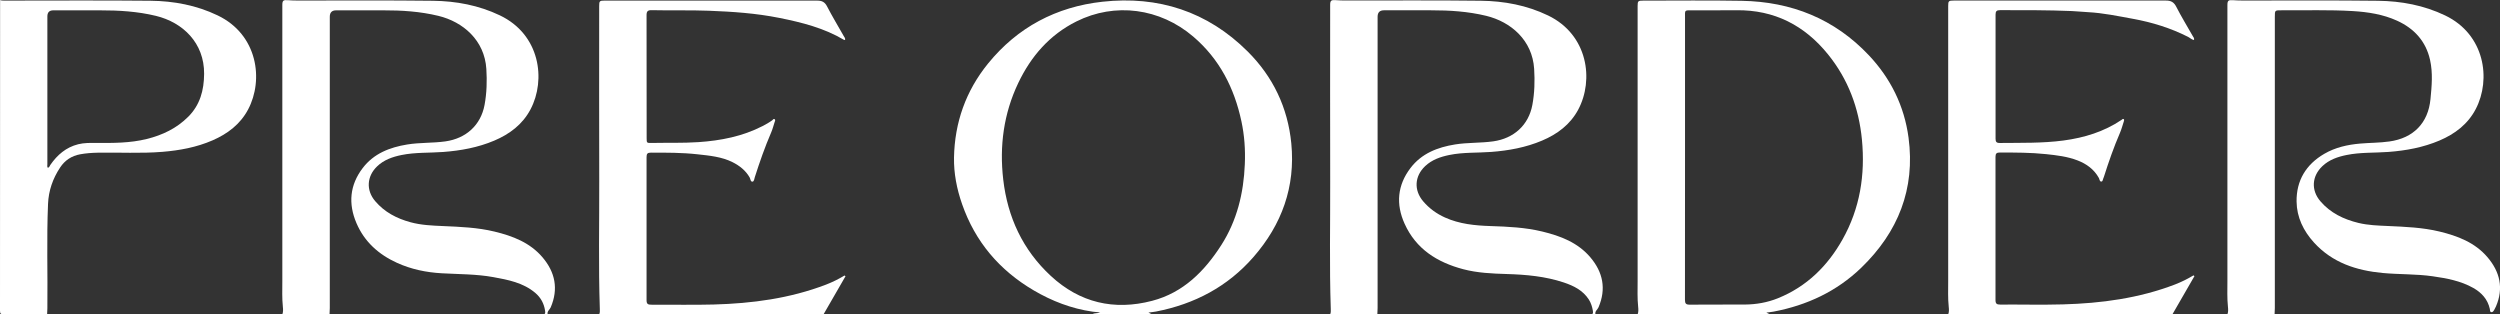
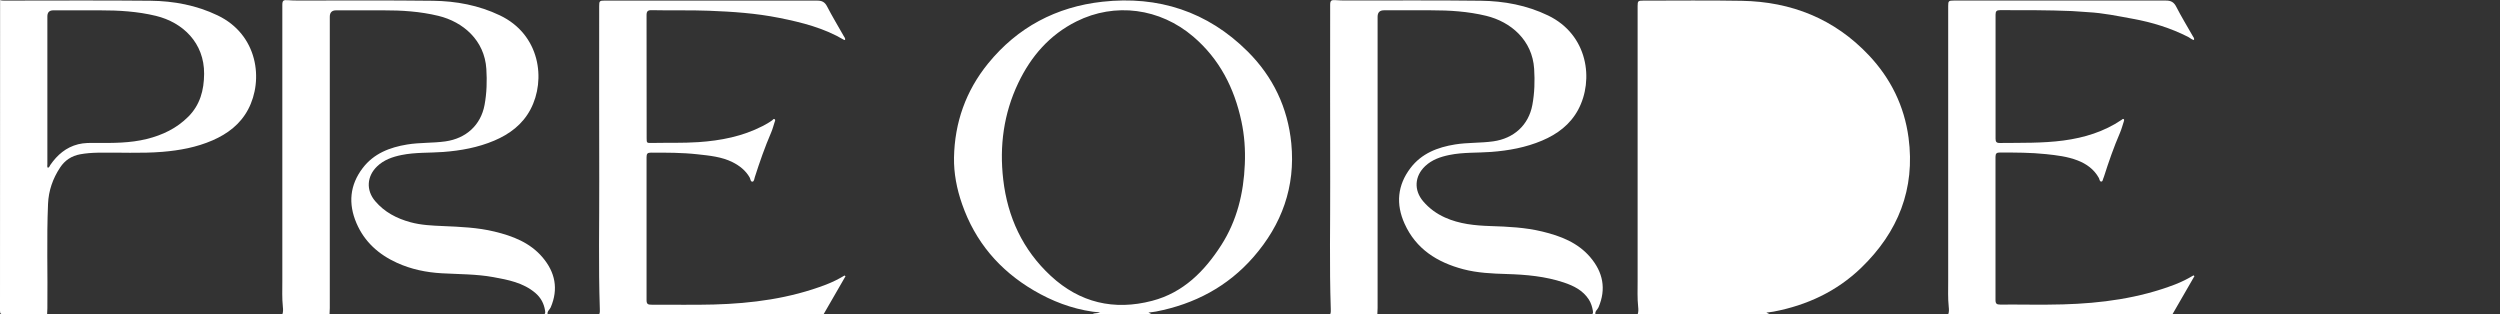
<svg xmlns="http://www.w3.org/2000/svg" id="_レイヤー_2" viewBox="0 0 795.88 100.03">
  <rect x="0" y="0" width="795.88" height="100.03" fill="#333333" stroke="none" />
  <defs>
    <style>.cls-1{fill:#fff;}</style>
  </defs>
  <g id="_レイヤー_1-2">
    <path class="cls-1" d="m89.91,100.01c.27-.76.22-1.56.14-2.33-.29-2.76-.17-5.52-.17-8.29,0-29.25,0-58.5,0-87.75,0-1.47.29-1.7,1.79-1.58,1.03.08,2.08.11,3.11.11,14.36.01,28.72-.1,43.07.08,7.36.09,14.53,1.42,21.28,4.64,12.83,6.11,14.74,20.51,9.76,29.93-2.53,4.79-6.63,7.87-11.54,9.95-5.18,2.19-10.63,3.19-16.23,3.61-4.43.33-8.91.08-13.29.97-2.88.59-5.63,1.54-7.8,3.64-3.25,3.14-3.54,7.57-.6,11.03,2.96,3.5,6.84,5.53,11.25,6.73,3.41.93,6.89,1.07,10.38,1.22,5.49.24,10.97.45,16.34,1.75,5.84,1.41,11.33,3.51,15.32,8.21,4.03,4.74,5.11,10.06,2.6,15.92-.31.73-1.19,1.22-.99,2.17h-1c.35-.34.25-.76.19-1.16-.35-2.25-1.37-4.14-3.12-5.62-3.85-3.25-8.62-4.16-13.37-5.02-5.41-.98-10.92-.91-16.4-1.22-4.95-.28-9.73-1.27-14.24-3.32-5.85-2.66-10.37-6.7-12.92-12.66-2.64-6.18-2.13-12.11,2-17.52,3.53-4.63,8.59-6.59,14.17-7.5,4.03-.66,8.13-.42,12.17-.99,6.56-.93,11.26-5.18,12.45-11.61.7-3.78.81-7.61.57-11.45-.57-9.12-7.39-14.99-15.27-16.9-5.78-1.4-11.65-1.78-17.57-1.76-4.99.01-9.99,0-14.98,0q-2.02,0-2.02,2.05c0,30.9,0,61.8,0,92.7,0,.66-.05,1.32-.08,1.97h-14.98Z" />
    <path class="cls-1" d="m423.49,100.01c.24-.6.18-1.22.16-1.84-.45-13.49-.14-26.98-.18-40.46-.06-18.69-.01-37.38-.01-56.07,0-1.47.29-1.7,1.79-1.59,1.08.08,2.16.11,3.24.11,14.32.01,28.63-.1,42.95.08,7.41.09,14.62,1.43,21.39,4.69,12.71,6.12,14.66,20.53,9.59,29.99-2.54,4.73-6.62,7.78-11.49,9.84-5.18,2.19-10.63,3.19-16.23,3.61-4.43.33-8.91.07-13.29.97-2.84.58-5.55,1.51-7.71,3.55-3.38,3.2-3.65,7.66-.62,11.21,1.9,2.23,4.24,3.94,6.94,5.15,4.6,2.07,9.51,2.56,14.49,2.72,5.53.18,11.05.43,16.46,1.74,5.84,1.41,11.33,3.51,15.32,8.21,4.03,4.74,5.11,10.06,2.6,15.92-.31.73-1.19,1.22-.99,2.17h-1c.31-.3.26-.67.2-1.04-.21-1.27-.58-2.48-1.28-3.59-1.88-2.93-4.8-4.38-7.96-5.44-5.89-1.97-12.03-2.52-18.19-2.7-4.67-.14-9.31-.34-13.84-1.53-8.3-2.19-15.05-6.43-18.68-14.49-2.81-6.22-2.3-12.25,1.89-17.74,3.53-4.63,8.59-6.59,14.17-7.49,4.03-.65,8.13-.42,12.17-.99,6.56-.92,11.26-5.18,12.45-11.61.7-3.78.81-7.61.57-11.45-.57-9.12-7.38-14.98-15.27-16.9-5.78-1.4-11.65-1.77-17.57-1.76-4.99,0-9.99,0-14.98,0q-2.02,0-2.02,2.06c0,30.9,0,61.8,0,92.7,0,.66-.05,1.32-.08,1.97h-14.98Z" />
-     <path class="cls-1" d="m709.13,100.01c.27-.76.22-1.56.14-2.33-.29-2.76-.17-5.52-.17-8.28,0-29.25,0-58.5,0-87.74,0-1.47.29-1.71,1.77-1.6,1.08.08,2.16.11,3.24.11,14.31.01,28.63-.1,42.94.08,7.4.09,14.61,1.43,21.39,4.68,12.64,6.08,14.64,20.31,9.74,29.75-2.52,4.85-6.64,7.97-11.59,10.07-5.17,2.19-10.63,3.2-16.23,3.62-4.43.33-8.91.08-13.29.97-2.84.57-5.55,1.5-7.71,3.53-3.39,3.19-3.69,7.67-.66,11.2,3.19,3.73,7.4,5.75,12.12,6.9,3.1.75,6.26.84,9.41.98,5.48.25,10.96.46,16.34,1.75,5.84,1.41,11.33,3.5,15.33,8.19,3.96,4.64,5.19,9.86,2.7,15.66-.15.34-.32.67-.5.99-.23.4-.49.9-.98.84-.51-.06-.39-.66-.48-1.04-.69-3.07-2.61-5.18-5.3-6.69-3.99-2.24-8.41-3.05-12.86-3.69-5.27-.76-10.62-.56-15.91-1.05-8.38-.78-16.05-3.26-21.9-9.69-3.37-3.71-5.49-8.05-5.55-13.06-.08-6.69,3-11.8,8.82-15.19,3.5-2.04,7.38-2.91,11.41-3.26,3.1-.27,6.22-.23,9.32-.67,7.61-1.07,12.34-5.82,13.08-13.5.4-4.14.79-8.28-.13-12.43-1.33-6-5.07-10.05-10.53-12.53-4.42-2.01-9.22-2.76-14.05-3.05-7.56-.45-15.14-.2-22.71-.25-2.13-.02-2.13,0-2.13,2.06,0,30.9,0,61.8,0,92.69,0,.66-.05,1.32-.08,1.97h-14.98Z" />
-     <path class="cls-1" d="m521.37,100.01c.27-.76.22-1.56.14-2.33-.29-2.76-.17-5.52-.17-8.28-.01-29.17,0-58.33,0-87.5,0-1.55.14-1.71,1.71-1.7,10.49,0,20.97-.13,31.46.06,15.82.28,29.5,5.75,40.42,17.31,6.99,7.4,11.31,16.18,12.66,26.25,2.18,16.34-3.32,30.08-15.05,41.41-7.77,7.51-17.25,11.95-27.9,13.97-.69.13-1.39.19-2.32.31.47.24.74.37,1,.5h-41.95Zm15.06-49.75c0,15.06.01,30.11-.02,45.17,0,1.16.28,1.57,1.52,1.56,5.87-.06,11.73,0,17.6-.04,3.6-.03,7.12-.65,10.47-2,9.18-3.71,15.82-10.27,20.56-18.7,5.57-9.88,7.27-20.6,6.19-31.8-.97-10.06-4.38-19.2-10.77-27.11-7.46-9.23-17.06-14.23-29.18-14.08-4.62.06-9.24,0-13.86.02-2.81,0-2.51-.2-2.51,2.44,0,14.85,0,29.7,0,44.55Z" />
+     <path class="cls-1" d="m521.37,100.01c.27-.76.22-1.56.14-2.33-.29-2.76-.17-5.52-.17-8.28-.01-29.17,0-58.33,0-87.5,0-1.55.14-1.71,1.71-1.7,10.49,0,20.97-.13,31.46.06,15.82.28,29.5,5.75,40.42,17.31,6.99,7.4,11.31,16.18,12.66,26.25,2.18,16.34-3.32,30.08-15.05,41.41-7.77,7.51-17.25,11.95-27.9,13.97-.69.13-1.39.19-2.32.31.47.24.74.37,1,.5h-41.95Zm15.06-49.75Z" />
    <path class="cls-1" d="m347.84,100.01c.62-.42,1.39-.15,2.41-.55-1.03-.1-1.73-.14-2.42-.24-6.72-.97-12.95-3.37-18.75-6.78-10.93-6.42-18.65-15.52-22.81-27.49-1.67-4.79-2.65-9.77-2.56-14.81.21-11.14,3.76-21.21,10.85-29.93,9.38-11.53,21.7-18.04,36.4-19.66,17.8-1.96,33.46,3.12,46.21,15.81,8.1,8.06,12.81,17.91,13.92,29.3,1.34,13.79-3.01,25.81-12.05,36.17-8.22,9.42-18.75,14.97-31.03,17.35-.73.14-1.47.2-2.41.32.45.23.71.37.97.5h-18.73Zm48.45-47.74c.2-4.59-.12-9.15-1.08-13.64-2.26-10.58-6.96-19.83-15.34-26.98-10.62-9.07-24.92-10.95-37.18-4.83-8.56,4.27-14.48,11.12-18.52,19.59-4.65,9.75-6.03,20.07-4.79,30.75,1.39,11.99,6.2,22.38,15.14,30.67,9.21,8.54,20.13,11.11,32.25,7.94,9.96-2.6,16.72-9.46,22.04-17.76,4.99-7.8,7.11-16.54,7.48-25.73Z" />
    <path class="cls-1" d="m.03,0c.43.2.88.19,1.34.19,15.52,0,31.03-.11,46.55.05,7.4.08,14.61,1.42,21.38,4.67,12.75,6.11,14.7,20.5,9.68,29.95-2.5,4.7-6.52,7.74-11.33,9.83-5.08,2.21-10.47,3.2-15.97,3.65-6.85.56-13.72.14-20.58.27-1.87.04-3.74.17-5.58.51-2.72.49-4.87,1.92-6.37,4.19-2.33,3.51-3.68,7.35-3.86,11.59-.47,11.09-.08,22.18-.21,33.27,0,.62-.05,1.23-.08,1.85-4.61,0-9.23-.03-13.84.02C.26,100.04,0,99.88,0,98.91.03,66.44.03,33.96.03,1.48V0Zm15.22,53.41c.49-.12.55-.59.77-.9,2.21-3.19,4.99-5.61,8.88-6.59,1.88-.47,3.79-.43,5.7-.42,5.41.04,10.81.06,16.11-1.25,5.02-1.24,9.53-3.4,13.21-7.08,3.78-3.78,5.02-8.45,5.06-13.65.07-9.86-6.77-16.39-15.35-18.47-5.86-1.42-11.81-1.77-17.81-1.76-4.95.01-9.9,0-14.85,0q-1.89,0-1.89,1.93c0,15.67,0,31.34,0,47.01,0,.39-.14.82.15,1.2Z" />
    <path class="cls-1" d="m620.24,100.01c.28-.76.22-1.56.14-2.33-.29-2.76-.17-5.52-.17-8.29-.01-29.17,0-58.34,0-87.51,0-1.54.14-1.7,1.72-1.7,22.56,0,45.11.02,67.66,0,1.54,0,2.48.51,3.22,1.96,1.62,3.16,3.47,6.2,5.23,9.29.22.38.58.71.43,1.32-.76-.13-1.28-.7-1.91-1.02-5.56-2.82-11.45-4.63-17.59-5.75-4.74-.86-9.46-1.86-14.29-2.11-1.7-.09-3.4-.27-5.1-.35-7.61-.32-15.22-.29-22.84-.29-1.07,0-1.46.32-1.45,1.42.03,13.16.03,26.32,0,39.48,0,.99.26,1.4,1.33,1.39,6.78-.08,13.56.11,20.31-.79,6.64-.89,12.9-2.81,18.49-6.58.2-.14.39-.4.64-.24.24.15.16.44.08.68-.4,1.22-.72,2.47-1.22,3.64-1.97,4.56-3.6,9.23-5.1,13.95-.05.16-.09.32-.17.46-.24.41-.16,1.17-.72,1.16-.54,0-.53-.75-.76-1.16-1.52-2.73-3.92-4.47-6.77-5.57-3.2-1.24-6.61-1.64-10-2-4.88-.52-9.8-.51-14.7-.52-1.09,0-1.43.31-1.43,1.4.03,15.18.03,30.37,0,45.55,0,1.16.37,1.47,1.5,1.46,6.66-.05,13.32.13,19.97-.06,12.2-.34,24.2-1.94,35.67-6.34,2.05-.79,4.01-1.77,5.89-2.9.1.08.2.16.31.24-2.32,4.03-4.65,8.05-6.97,12.08h-71.41Z" />
    <path class="cls-1" d="m190.79,100.01c.24-.6.18-1.22.16-1.84-.45-13.48-.14-26.97-.18-40.46-.06-18.6-.02-37.21-.02-55.81,0-1.55.14-1.71,1.7-1.71,22.59,0,45.18.02,67.78.01,1.42,0,2.35.45,3.05,1.81,1.65,3.19,3.51,6.27,5.28,9.4.22.39.57.72.49,1.27-.11.02-.25.09-.32.04-6.38-3.8-13.42-5.57-20.64-7.02-7.42-1.49-14.88-1.99-22.41-2.28-6.07-.23-12.15-.04-18.22-.18-1.26-.03-1.64.38-1.63,1.63.04,13.03.02,26.07.03,39.1,0,1.55.02,1.57,1.63,1.54,4.95-.1,9.9.07,14.84-.26,7.12-.48,14.01-1.82,20.41-5.1,1.07-.55,2.12-1.14,3.09-1.85.24-.17.45-.63.81-.32.29.25.05.62-.05.93-.36,1.1-.64,2.23-1.1,3.29-2,4.63-3.65,9.38-5.19,14.18-.17.53-.22,1.4-.75,1.45-.64.06-.62-.84-.89-1.32-1.27-2.24-3.25-3.78-5.47-4.89-3.47-1.73-7.34-2.08-11.13-2.5-4.92-.55-9.88-.53-14.83-.53-1.12,0-1.4.36-1.4,1.43.03,15.18.03,30.36,0,45.54,0,1.18.41,1.45,1.51,1.44,6.62-.04,13.23.12,19.85-.06,12.24-.33,24.28-1.93,35.79-6.34,2.05-.79,4.01-1.77,5.89-2.9l.3.24c-2.32,4.03-4.65,8.05-6.97,12.08h-71.41Z" />
  </g>
</svg>